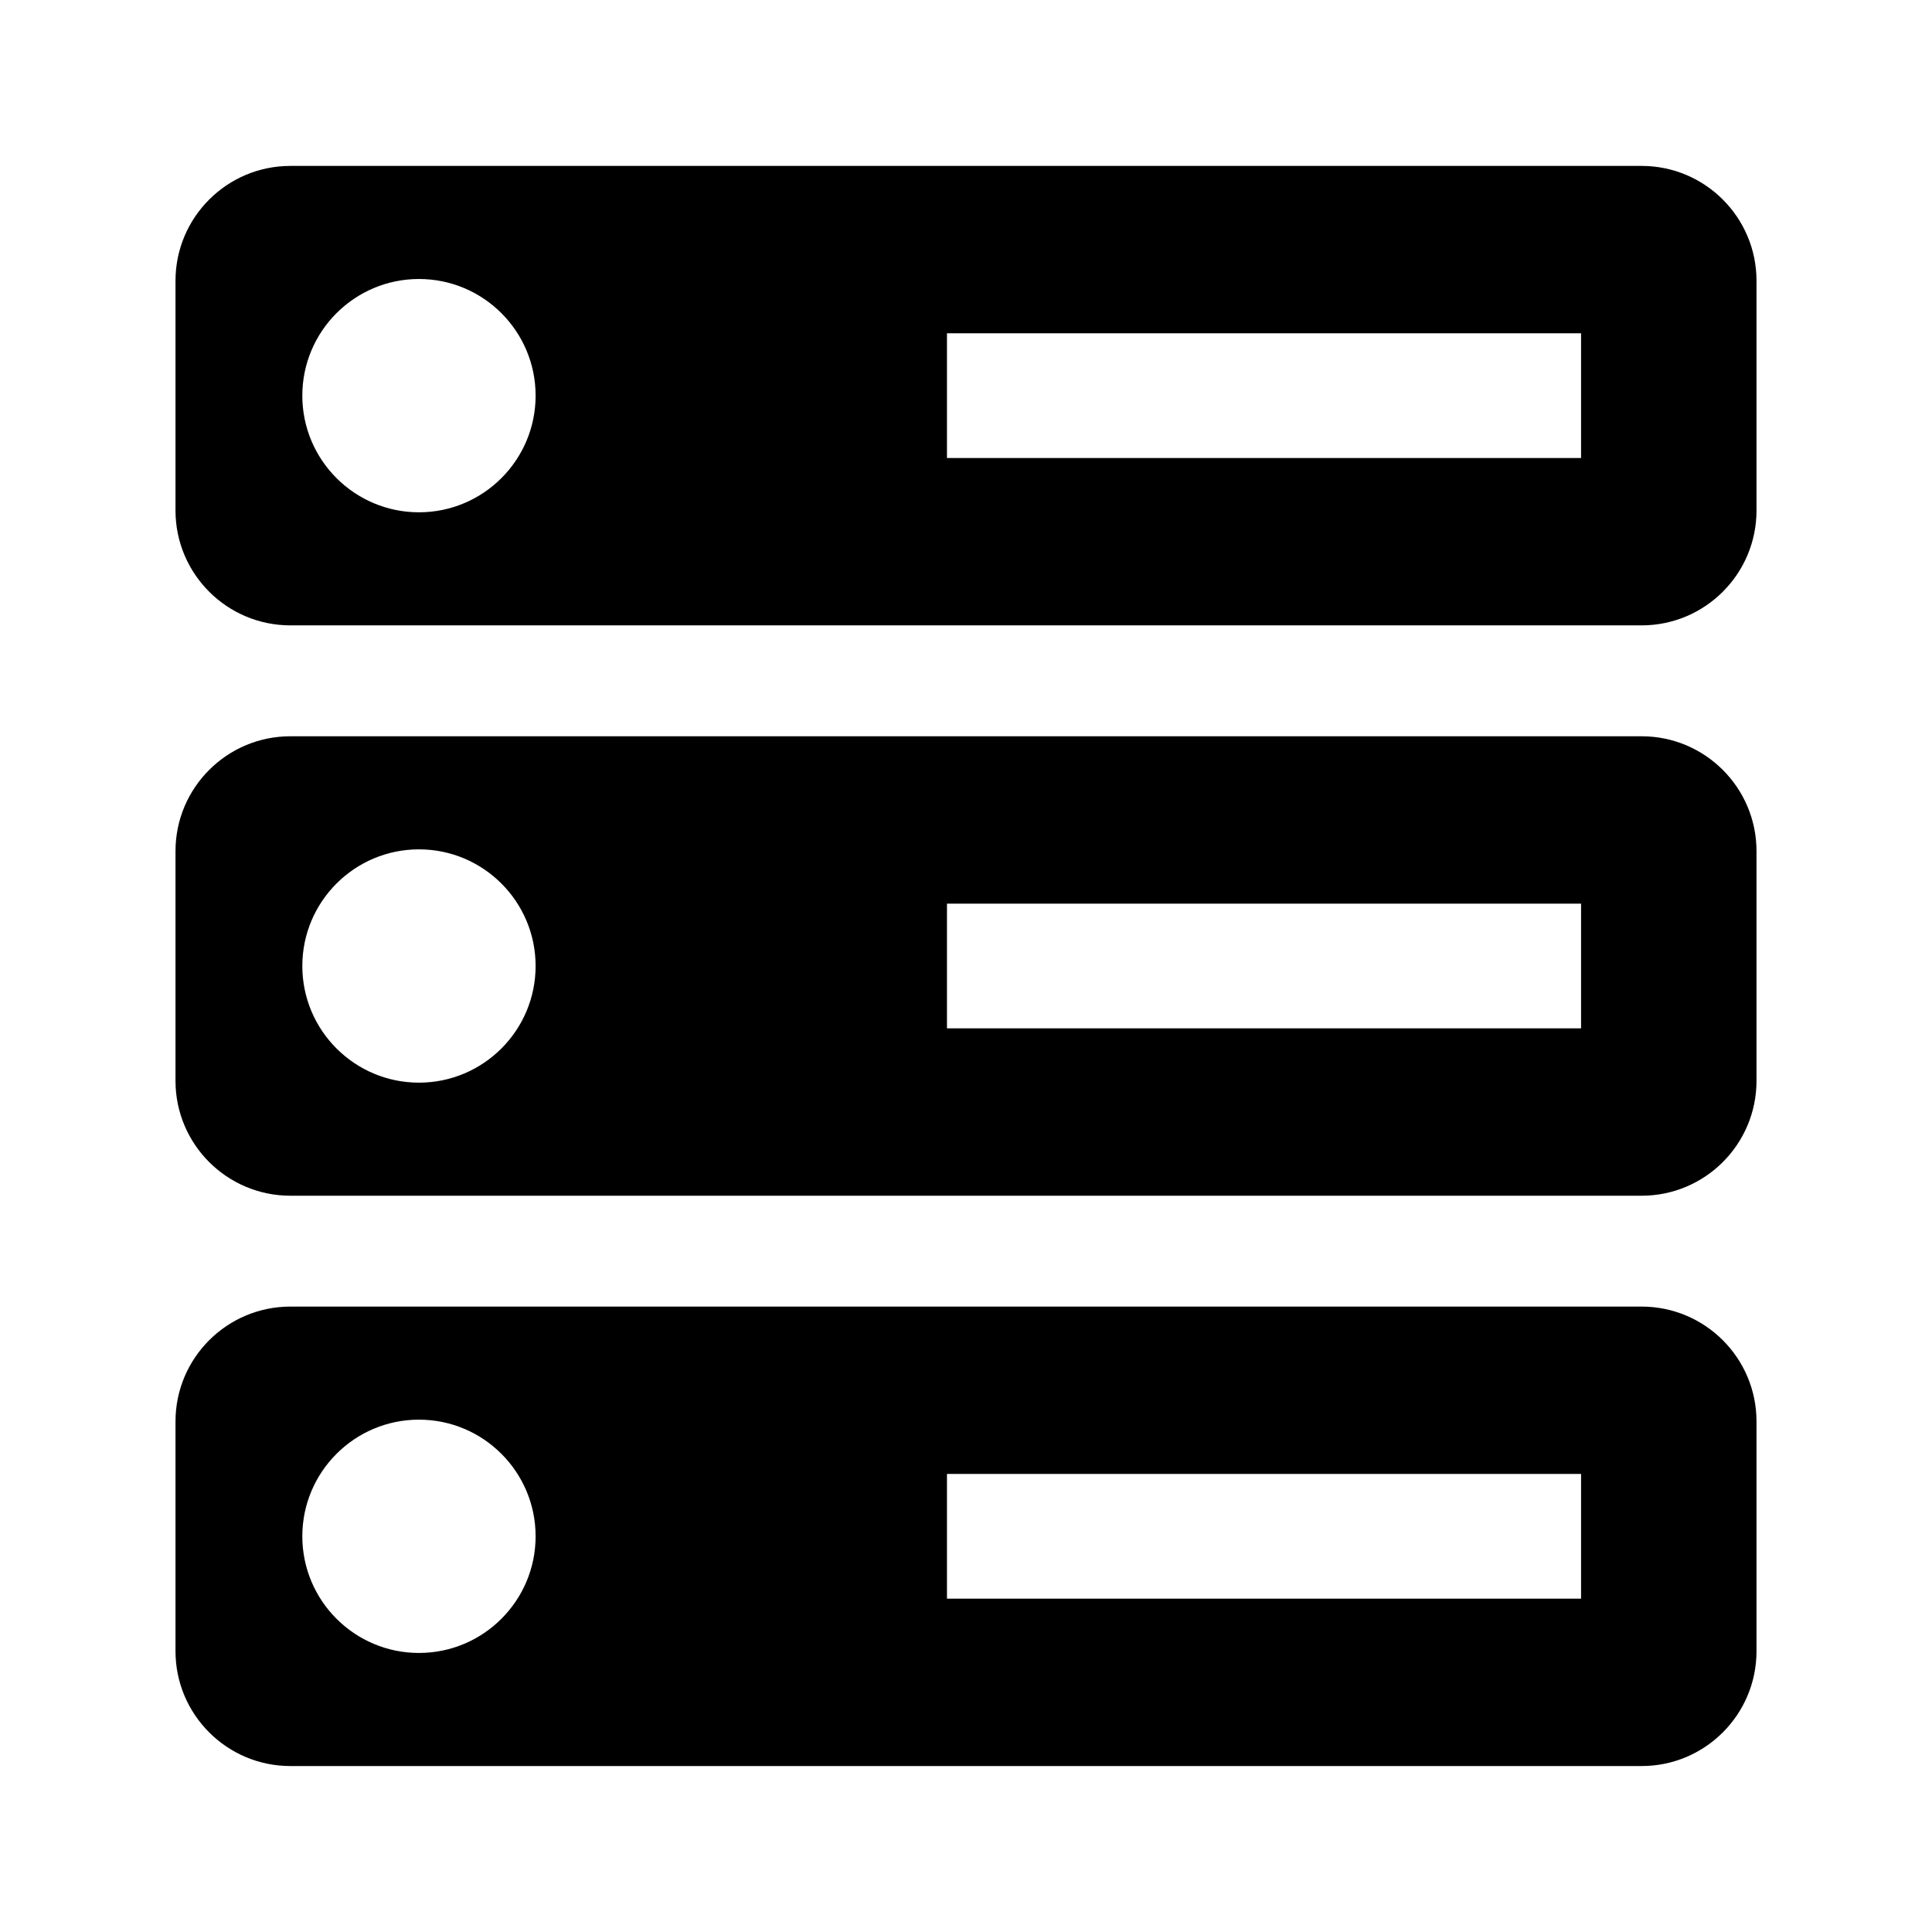
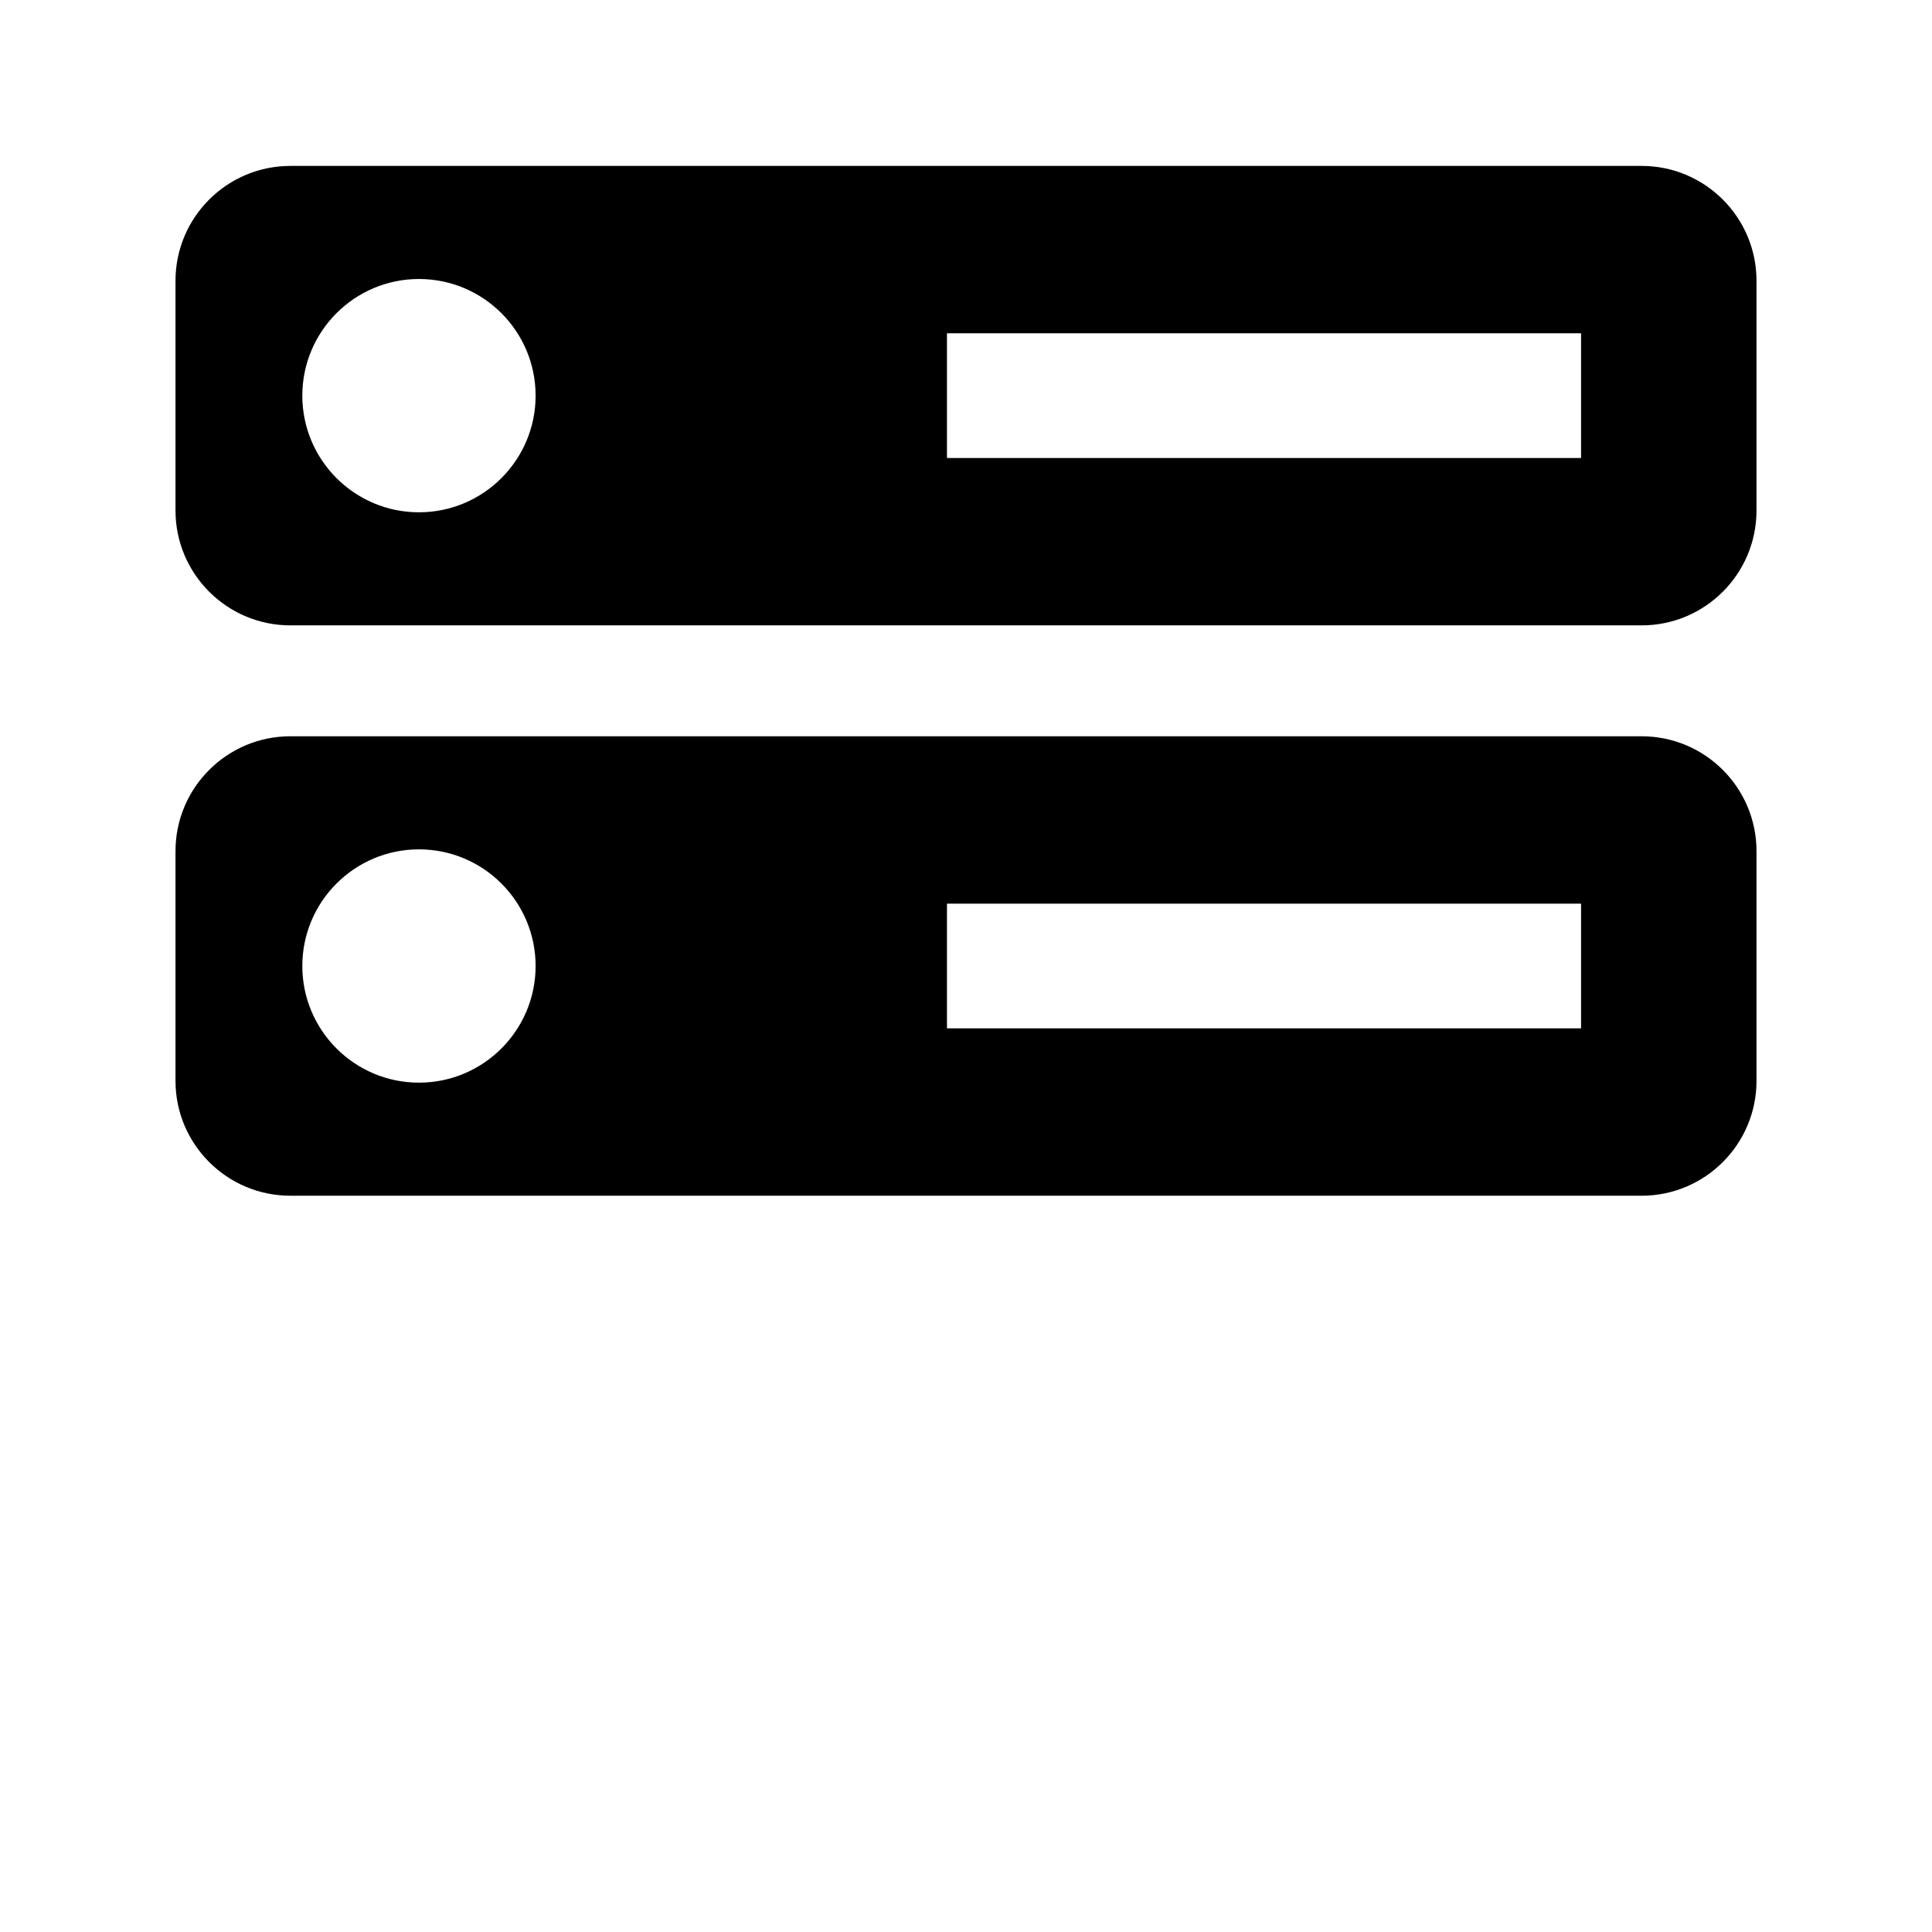
<svg xmlns="http://www.w3.org/2000/svg" fill="#000000" width="800px" height="800px" version="1.1" viewBox="144 144 512 512">
  <g fill-rule="evenodd">
    <path d="m220.95 460.88h358.1c16.797 0 30.441-13.637 30.441-30.441v-60.879c0-16.801-13.645-30.441-30.441-30.441h-358.1c-16.797 0-30.441 13.641-30.441 30.441v60.879c0 16.805 13.645 30.441 30.441 30.441zm34.078-91.793c-17.059 0-30.91 13.855-30.91 30.914s13.852 30.914 30.91 30.914c17.062 0 30.914-13.855 30.914-30.914s-13.852-30.914-30.914-30.914zm139.93 14.387h168.04v33.051h-168.04z" />
-     <path d="m220.95 612.02h358.1c16.797 0 30.441-13.641 30.441-30.441v-60.879c0-16.805-13.645-30.441-30.441-30.441h-358.1c-16.797 0-30.441 13.637-30.441 30.441v60.879c0 16.801 13.645 30.441 30.441 30.441zm34.078-91.797c-17.059 0-30.91 13.855-30.91 30.914s13.852 30.914 30.91 30.914c17.062 0 30.914-13.855 30.914-30.914s-13.852-30.914-30.914-30.914zm139.93 14.391h168.04v33.051h-168.04z" />
    <path d="m220.95 309.73h358.1c16.797 0 30.441-13.637 30.441-30.438v-60.883c0-16.801-13.645-30.438-30.441-30.438h-358.1c-16.797 0-30.441 13.637-30.441 30.438v60.883c0 16.801 13.645 30.438 30.441 30.438zm34.078-91.793c-17.059 0-30.91 13.855-30.91 30.914 0 17.059 13.852 30.914 30.91 30.914 17.062 0 30.914-13.855 30.914-30.914 0-17.059-13.852-30.914-30.914-30.914zm139.93 14.391h168.04v33.047h-168.04z" />
  </g>
</svg>